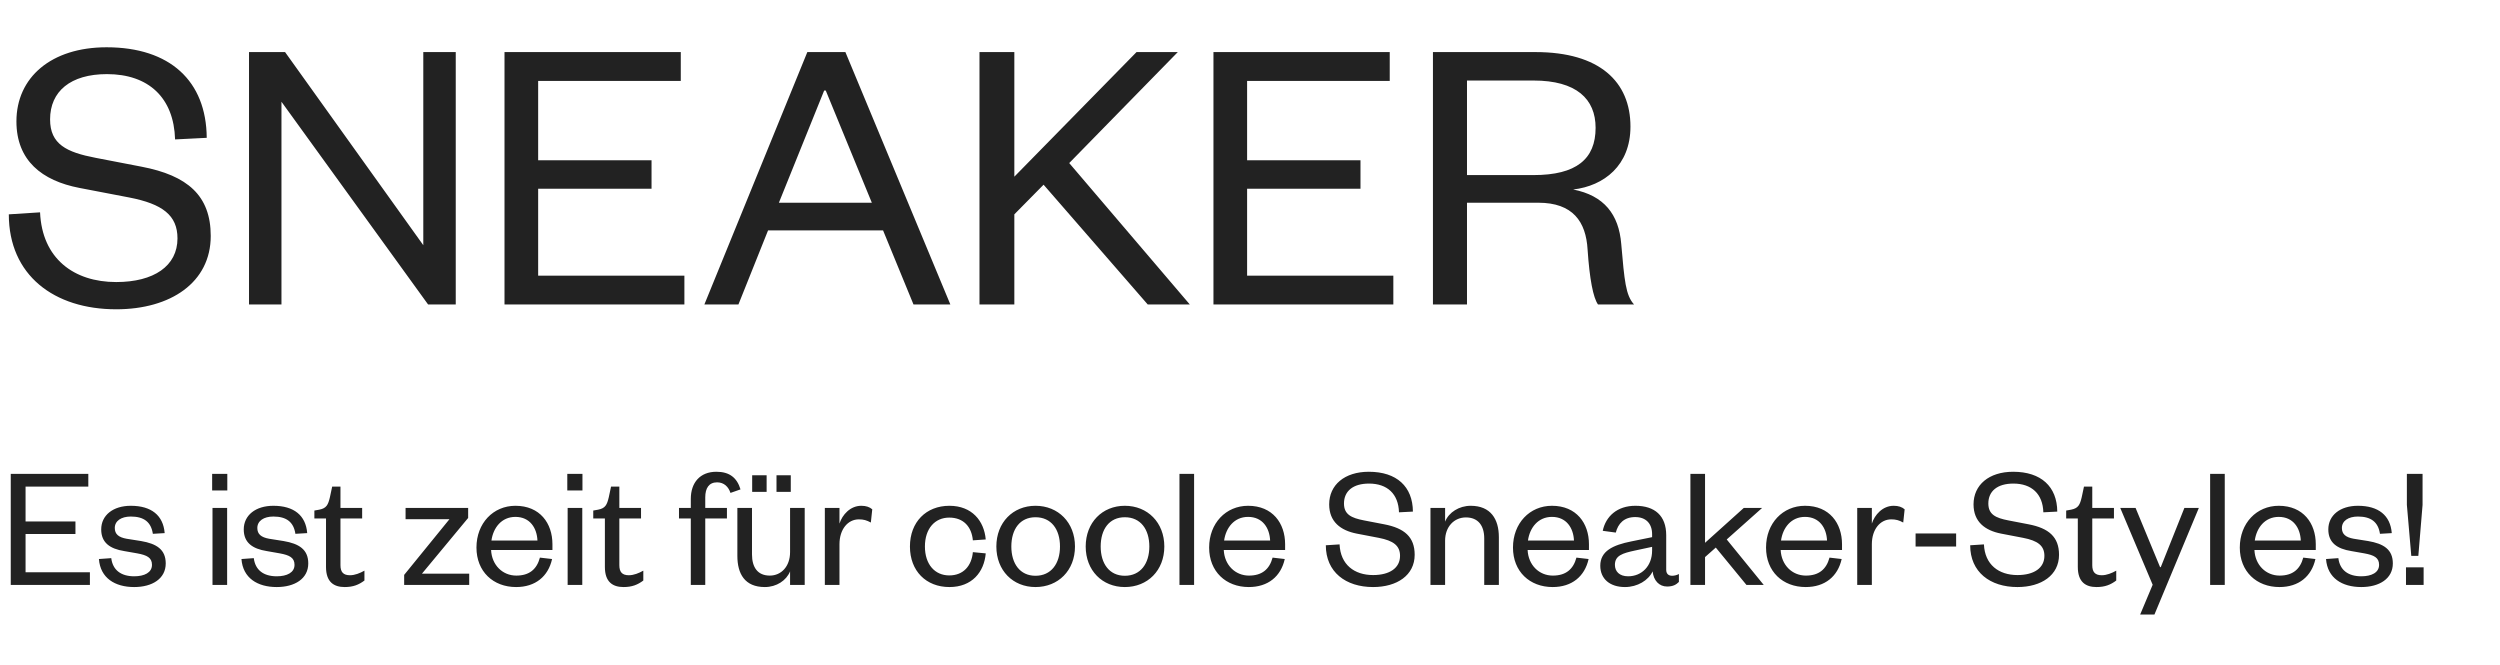
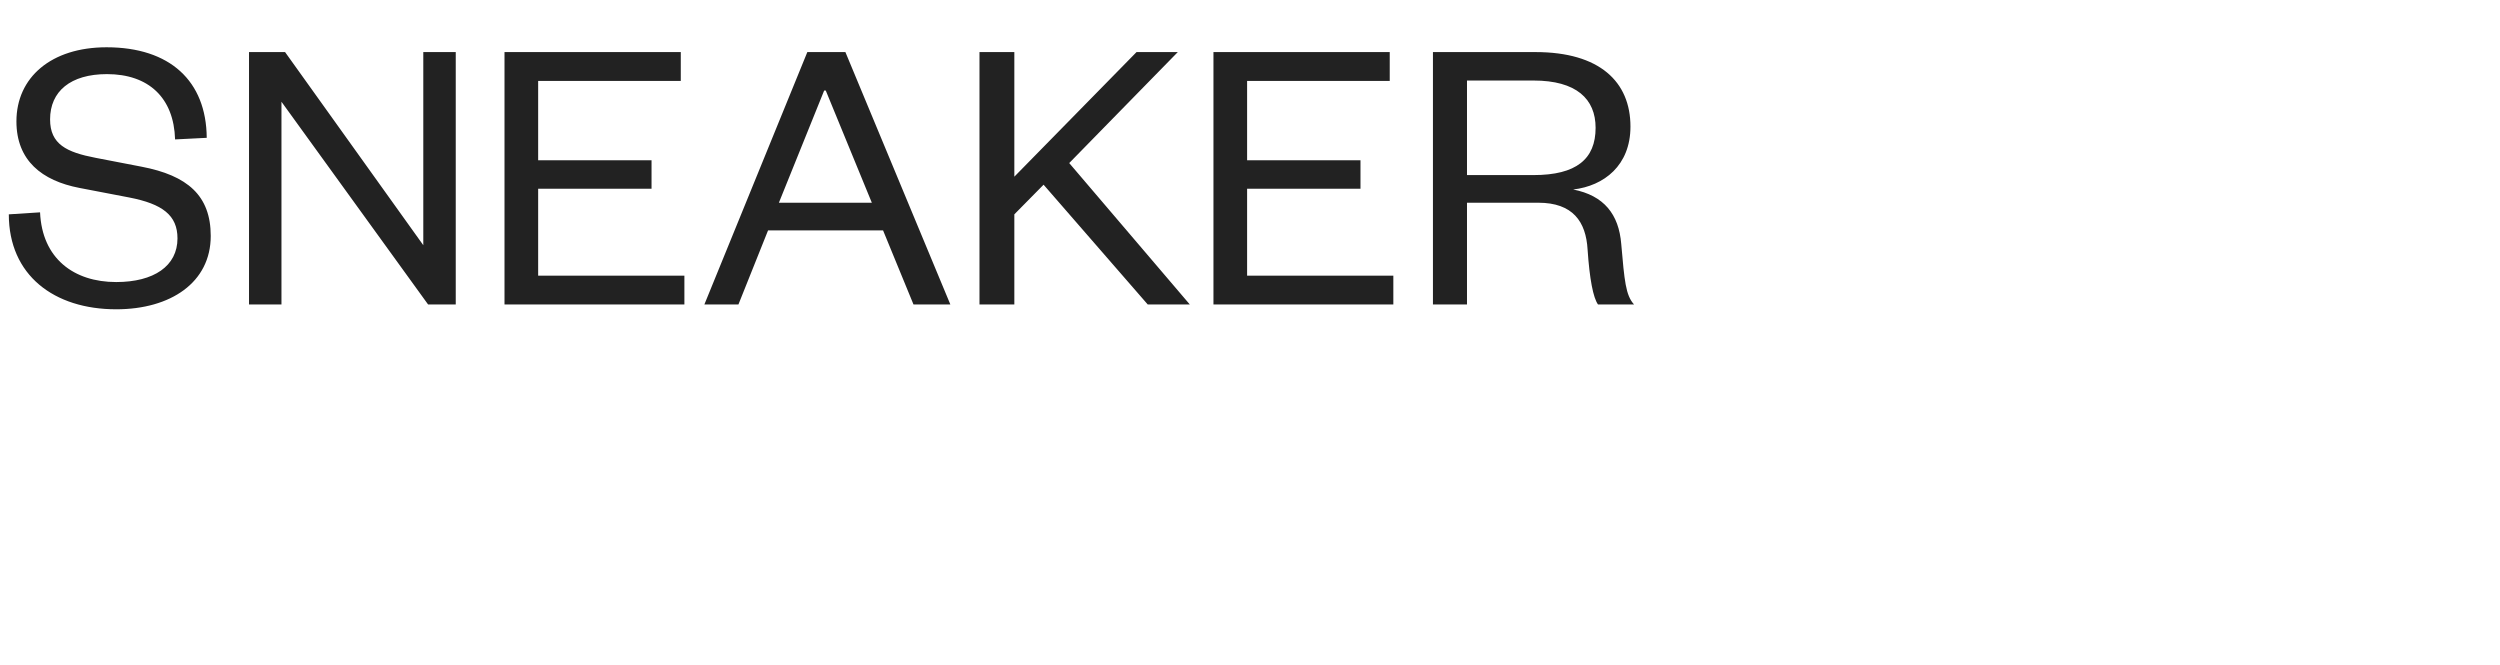
<svg xmlns="http://www.w3.org/2000/svg" width="312" height="83" viewBox="0 0 312 83" fill="none">
  <path d="M1.1 26.75C1.1 34.35 6.75 38.6 14.5 38.6C21.3 38.6 26.3 35.25 26.3 29.45C26.3 24.4 23.4 21.9 17.65 20.8L11.95 19.7C8.3 19 6.25 18 6.25 14.9C6.25 11.4 8.8 9.25 13.35 9.25C18.55 9.25 21.7 12.2 21.85 17.4L25.8 17.2C25.75 10.1 21.2 5.9 13.3 5.9C6.4 5.9 2.05 9.65 2.05 15.15C2.05 20.05 5.25 22.55 9.9 23.45L16.15 24.65C20.25 25.45 22.15 26.85 22.15 29.75C22.15 33.2 19.2 35.2 14.5 35.2C9.2 35.2 5.25 32.25 5 26.5L1.1 26.75ZM35.577 6.5H31.077V38H35.127V12.7L53.427 38H56.877V6.5H52.827V30.6L35.577 6.5ZM85.412 34.4H67.162V23.55H81.312V20H67.162V10.1H84.962V6.5H62.962V38H85.412V34.4ZM100.755 6.5L87.905 38H92.155L95.855 28.75H110.205L114.005 38H118.605L105.505 6.5H100.755ZM102.855 11.3H103.055L108.805 25.3H97.205L102.855 11.3ZM148.489 38L133.439 20.35L146.989 6.5H141.839L126.589 22.05V6.5H122.239V38H126.589V26.75L130.239 23.05L143.239 38H148.489ZM173.889 34.4H155.639V23.55H169.789V20H155.639V10.1H173.439V6.5H151.439V38H173.889V34.4ZM203.931 38C202.881 36.85 202.731 35.05 202.331 30.45C202.031 26.75 200.181 24.4 196.331 23.65C200.181 23.2 203.481 20.65 203.481 15.8C203.481 10.2 199.631 6.5 191.631 6.5H178.831V38H183.081V25.3H191.981C196.281 25.3 197.931 27.65 198.131 31.15C198.381 34.85 198.831 37.15 199.431 38H203.931ZM183.081 21.85V10.05H191.381C196.731 10.05 199.131 12.35 199.131 15.95C199.131 19.85 196.731 21.85 191.381 21.85H183.081Z" fill="#222222" />
-   <path d="M11.22 71.416H3.19V66.642H9.416V65.08H3.19V60.724H11.022V59.14H1.342V73H11.22V71.416ZM12.345 69.766C12.521 72.142 14.347 73.264 16.745 73.264C18.989 73.264 20.683 72.23 20.683 70.316C20.683 68.578 19.539 67.852 17.603 67.522L15.799 67.236C14.809 67.06 14.325 66.664 14.325 65.894C14.325 65.014 15.117 64.464 16.327 64.464C17.955 64.464 18.857 65.146 19.077 66.62L20.551 66.532C20.375 64.31 18.879 63.122 16.327 63.122C14.105 63.122 12.631 64.31 12.631 66.07C12.631 67.72 13.709 68.49 15.513 68.776L17.141 69.062C18.329 69.282 18.967 69.59 18.967 70.492C18.967 71.46 18.021 71.922 16.745 71.922C15.095 71.922 14.061 71.13 13.885 69.656L12.345 69.766ZM26.52 63.386V73H28.346V63.386H26.52ZM26.476 61.208H28.368V59.14H26.476V61.208ZM30.134 69.766C30.31 72.142 32.136 73.264 34.534 73.264C36.778 73.264 38.472 72.23 38.472 70.316C38.472 68.578 37.328 67.852 35.392 67.522L33.588 67.236C32.598 67.06 32.114 66.664 32.114 65.894C32.114 65.014 32.906 64.464 34.116 64.464C35.744 64.464 36.646 65.146 36.866 66.62L38.34 66.532C38.164 64.31 36.668 63.122 34.116 63.122C31.894 63.122 30.42 64.31 30.42 66.07C30.42 67.72 31.498 68.49 33.302 68.776L34.93 69.062C36.118 69.282 36.756 69.59 36.756 70.492C36.756 71.46 35.81 71.922 34.534 71.922C32.884 71.922 31.85 71.13 31.674 69.656L30.134 69.766ZM40.686 70.756C40.686 72.626 41.654 73.264 43.018 73.264C44.074 73.264 44.778 72.978 45.482 72.45V71.218C44.932 71.526 44.294 71.79 43.678 71.79C42.842 71.79 42.49 71.394 42.49 70.536V64.706H45.196V63.386H42.49V60.724H41.456L41.17 62.066C40.95 62.99 40.752 63.43 39.85 63.606L39.234 63.716V64.706H40.686V70.756ZM56.093 64.794L50.439 71.746V73H58.557V71.592H52.661L58.425 64.64V63.386H50.615V64.794H56.093ZM67.382 69.59C66.986 71.064 66.04 71.834 64.434 71.834C62.718 71.834 61.376 70.514 61.288 68.644H68.944V67.918C68.944 65.3 67.382 63.122 64.324 63.122C61.552 63.122 59.462 65.3 59.462 68.336C59.462 71.328 61.552 73.264 64.412 73.264C66.81 73.264 68.416 71.944 68.9 69.766L67.382 69.59ZM61.332 67.456C61.552 65.872 62.586 64.508 64.324 64.508C66.15 64.508 67.008 65.916 67.074 67.456H61.332ZM70.842 63.386V73H72.668V63.386H70.842ZM70.798 61.208H72.69V59.14H70.798V61.208ZM75.49 70.756C75.49 72.626 76.458 73.264 77.822 73.264C78.878 73.264 79.582 72.978 80.286 72.45V71.218C79.736 71.526 79.098 71.79 78.482 71.79C77.646 71.79 77.294 71.394 77.294 70.536V64.706H80V63.386H77.294V60.724H76.26L75.974 62.066C75.754 62.99 75.556 63.43 74.654 63.606L74.038 63.716V64.706H75.49V70.756ZM86.212 64.706V73H88.016V64.706H90.722V63.386H88.016V62.066C88.016 60.922 88.478 60.196 89.49 60.196C90.37 60.196 90.92 60.768 91.162 61.516L92.416 61.076C91.976 59.624 91.052 58.876 89.402 58.876C87.378 58.876 86.212 60.218 86.212 62.264V63.386H84.738V64.706H86.212ZM93.871 61.384H95.675V59.316H93.871V61.384ZM96.907 61.384H98.689V59.316H96.907V61.384ZM98.601 68.908C98.601 70.69 97.501 71.834 96.071 71.834C94.553 71.834 93.849 70.8 93.849 69.194V63.386H92.023V69.37C92.023 71.614 92.947 73.264 95.455 73.264C96.907 73.264 98.139 72.45 98.601 71.306V73H100.427V63.386H98.601V68.908ZM108.858 63.562C108.528 63.276 108.088 63.122 107.494 63.122C106.108 63.122 105.118 64.244 104.766 65.344V63.386H102.94V73H104.766V67.918C104.766 66.07 105.8 64.816 107.186 64.816C107.78 64.816 108.154 64.926 108.682 65.212L108.858 63.562ZM113.56 68.204C113.56 71.262 115.584 73.264 118.488 73.264C121.304 73.264 122.822 71.394 123.02 69.062L121.414 68.908C121.26 70.602 120.248 71.812 118.466 71.812C116.662 71.812 115.43 70.426 115.43 68.204C115.43 65.982 116.662 64.596 118.466 64.596C120.248 64.596 121.26 65.74 121.414 67.434L123.02 67.324C122.822 65.014 121.304 63.122 118.488 63.122C115.584 63.122 113.56 65.146 113.56 68.204ZM126.215 68.204C126.215 66.048 127.293 64.552 129.229 64.552C131.187 64.552 132.287 66.048 132.287 68.204C132.287 70.338 131.187 71.856 129.229 71.856C127.293 71.856 126.215 70.338 126.215 68.204ZM134.157 68.204C134.157 65.212 132.067 63.122 129.229 63.122C126.413 63.122 124.345 65.212 124.345 68.204C124.345 71.196 126.413 73.264 129.229 73.264C132.067 73.264 134.157 71.196 134.157 68.204ZM137.365 68.204C137.365 66.048 138.443 64.552 140.379 64.552C142.337 64.552 143.437 66.048 143.437 68.204C143.437 70.338 142.337 71.856 140.379 71.856C138.443 71.856 137.365 70.338 137.365 68.204ZM145.307 68.204C145.307 65.212 143.217 63.122 140.379 63.122C137.563 63.122 135.495 65.212 135.495 68.204C135.495 71.196 137.563 73.264 140.379 73.264C143.217 73.264 145.307 71.196 145.307 68.204ZM147.197 59.14V73H149.023V59.14H147.197ZM158.82 69.59C158.424 71.064 157.478 71.834 155.872 71.834C154.156 71.834 152.814 70.514 152.726 68.644H160.382V67.918C160.382 65.3 158.82 63.122 155.762 63.122C152.99 63.122 150.9 65.3 150.9 68.336C150.9 71.328 152.99 73.264 155.85 73.264C158.248 73.264 159.854 71.944 160.338 69.766L158.82 69.59ZM152.77 67.456C152.99 65.872 154.024 64.508 155.762 64.508C157.588 64.508 158.446 65.916 158.512 67.456H152.77ZM165.463 68.05C165.463 71.394 167.949 73.264 171.359 73.264C174.351 73.264 176.551 71.79 176.551 69.238C176.551 67.016 175.275 65.916 172.745 65.432L170.237 64.948C168.631 64.64 167.729 64.2 167.729 62.836C167.729 61.296 168.851 60.35 170.853 60.35C173.141 60.35 174.527 61.648 174.593 63.936L176.331 63.848C176.309 60.724 174.307 58.876 170.831 58.876C167.795 58.876 165.881 60.526 165.881 62.946C165.881 65.102 167.289 66.202 169.335 66.598L172.085 67.126C173.889 67.478 174.725 68.094 174.725 69.37C174.725 70.888 173.427 71.768 171.359 71.768C169.027 71.768 167.289 70.47 167.179 67.94L165.463 68.05ZM180.348 67.478C180.348 65.718 181.492 64.574 182.944 64.574C184.462 64.574 185.232 65.586 185.232 67.192V73H187.058V67.038C187.058 64.794 186.046 63.122 183.538 63.122C182.108 63.122 180.81 63.936 180.348 65.102V63.386H178.522V73H180.348V67.478ZM196.74 69.59C196.344 71.064 195.398 71.834 193.792 71.834C192.076 71.834 190.734 70.514 190.646 68.644H198.302V67.918C198.302 65.3 196.74 63.122 193.682 63.122C190.91 63.122 188.82 65.3 188.82 68.336C188.82 71.328 190.91 73.264 193.77 73.264C196.168 73.264 197.774 71.944 198.258 69.766L196.74 69.59ZM190.69 67.456C190.91 65.872 191.944 64.508 193.682 64.508C195.508 64.508 196.366 65.916 196.432 67.456H190.69ZM206.183 68.71C206.183 70.646 204.885 71.922 203.191 71.922C202.091 71.922 201.541 71.306 201.541 70.492C201.541 69.326 202.509 69.04 204.027 68.71L206.183 68.248V68.71ZM207.943 66.796C207.943 64.354 206.513 63.122 204.093 63.122C201.827 63.122 200.397 64.442 200.023 66.246L201.651 66.466C201.937 65.344 202.685 64.53 204.071 64.53C205.413 64.53 206.183 65.344 206.183 66.664V67.038L203.587 67.566C201.277 68.028 199.715 68.776 199.715 70.602C199.715 72.252 200.925 73.264 202.795 73.264C204.357 73.264 205.721 72.428 206.249 71.306C206.359 72.45 207.063 73.198 208.053 73.198C208.801 73.198 209.197 72.956 209.527 72.626V71.636C209.263 71.79 208.911 71.856 208.691 71.856C208.229 71.856 207.943 71.614 207.943 71.108V66.796ZM212.789 69.524L214.131 68.336L217.959 73H220.115L215.495 67.324L219.917 63.386H217.629L212.789 67.742V59.14H210.963V73H212.789V69.524ZM228.322 69.59C227.926 71.064 226.98 71.834 225.374 71.834C223.658 71.834 222.316 70.514 222.228 68.644H229.884V67.918C229.884 65.3 228.322 63.122 225.264 63.122C222.492 63.122 220.402 65.3 220.402 68.336C220.402 71.328 222.492 73.264 225.352 73.264C227.75 73.264 229.356 71.944 229.84 69.766L228.322 69.59ZM222.272 67.456C222.492 65.872 223.526 64.508 225.264 64.508C227.09 64.508 227.948 65.916 228.014 67.456H222.272ZM237.699 63.562C237.369 63.276 236.929 63.122 236.335 63.122C234.949 63.122 233.959 64.244 233.607 65.344V63.386H231.781V73H233.607V67.918C233.607 66.07 234.641 64.816 236.027 64.816C236.621 64.816 236.995 64.926 237.523 65.212L237.699 63.562ZM239.065 68.204H244.125V66.576H239.065V68.204ZM245.879 68.05C245.879 71.394 248.365 73.264 251.775 73.264C254.767 73.264 256.967 71.79 256.967 69.238C256.967 67.016 255.691 65.916 253.161 65.432L250.653 64.948C249.047 64.64 248.145 64.2 248.145 62.836C248.145 61.296 249.267 60.35 251.269 60.35C253.557 60.35 254.943 61.648 255.009 63.936L256.747 63.848C256.725 60.724 254.723 58.876 251.247 58.876C248.211 58.876 246.297 60.526 246.297 62.946C246.297 65.102 247.705 66.202 249.751 66.598L252.501 67.126C254.305 67.478 255.141 68.094 255.141 69.37C255.141 70.888 253.843 71.768 251.775 71.768C249.443 71.768 247.705 70.47 247.595 67.94L245.879 68.05ZM259.311 70.756C259.311 72.626 260.279 73.264 261.643 73.264C262.699 73.264 263.403 72.978 264.107 72.45V71.218C263.557 71.526 262.919 71.79 262.303 71.79C261.467 71.79 261.115 71.394 261.115 70.536V64.706H263.821V63.386H261.115V60.724H260.081L259.795 62.066C259.575 62.99 259.377 63.43 258.475 63.606L257.859 63.716V64.706H259.311V70.756ZM268.873 76.696L274.417 63.386H272.613L269.665 70.778H269.577L266.519 63.386H264.605L268.653 72.978L267.091 76.696H268.873ZM275.824 59.14V73H277.65V59.14H275.824ZM287.447 69.59C287.051 71.064 286.105 71.834 284.499 71.834C282.783 71.834 281.441 70.514 281.353 68.644H289.009V67.918C289.009 65.3 287.447 63.122 284.389 63.122C281.617 63.122 279.527 65.3 279.527 68.336C279.527 71.328 281.617 73.264 284.477 73.264C286.875 73.264 288.481 71.944 288.965 69.766L287.447 69.59ZM281.397 67.456C281.617 65.872 282.651 64.508 284.389 64.508C286.215 64.508 287.073 65.916 287.139 67.456H281.397ZM290.288 69.766C290.464 72.142 292.29 73.264 294.688 73.264C296.932 73.264 298.626 72.23 298.626 70.316C298.626 68.578 297.482 67.852 295.546 67.522L293.742 67.236C292.752 67.06 292.268 66.664 292.268 65.894C292.268 65.014 293.06 64.464 294.27 64.464C295.898 64.464 296.8 65.146 297.02 66.62L298.494 66.532C298.318 64.31 296.822 63.122 294.27 63.122C292.048 63.122 290.574 64.31 290.574 66.07C290.574 67.72 291.652 68.49 293.456 68.776L295.084 69.062C296.272 69.282 296.91 69.59 296.91 70.492C296.91 71.46 295.964 71.922 294.688 71.922C293.038 71.922 292.004 71.13 291.828 69.656L290.288 69.766ZM300.268 73H302.468V70.8H300.268V73ZM300.378 59.14V63.012L300.928 69.37H301.808L302.336 63.012V59.14H300.378Z" fill="#222222" />
</svg>